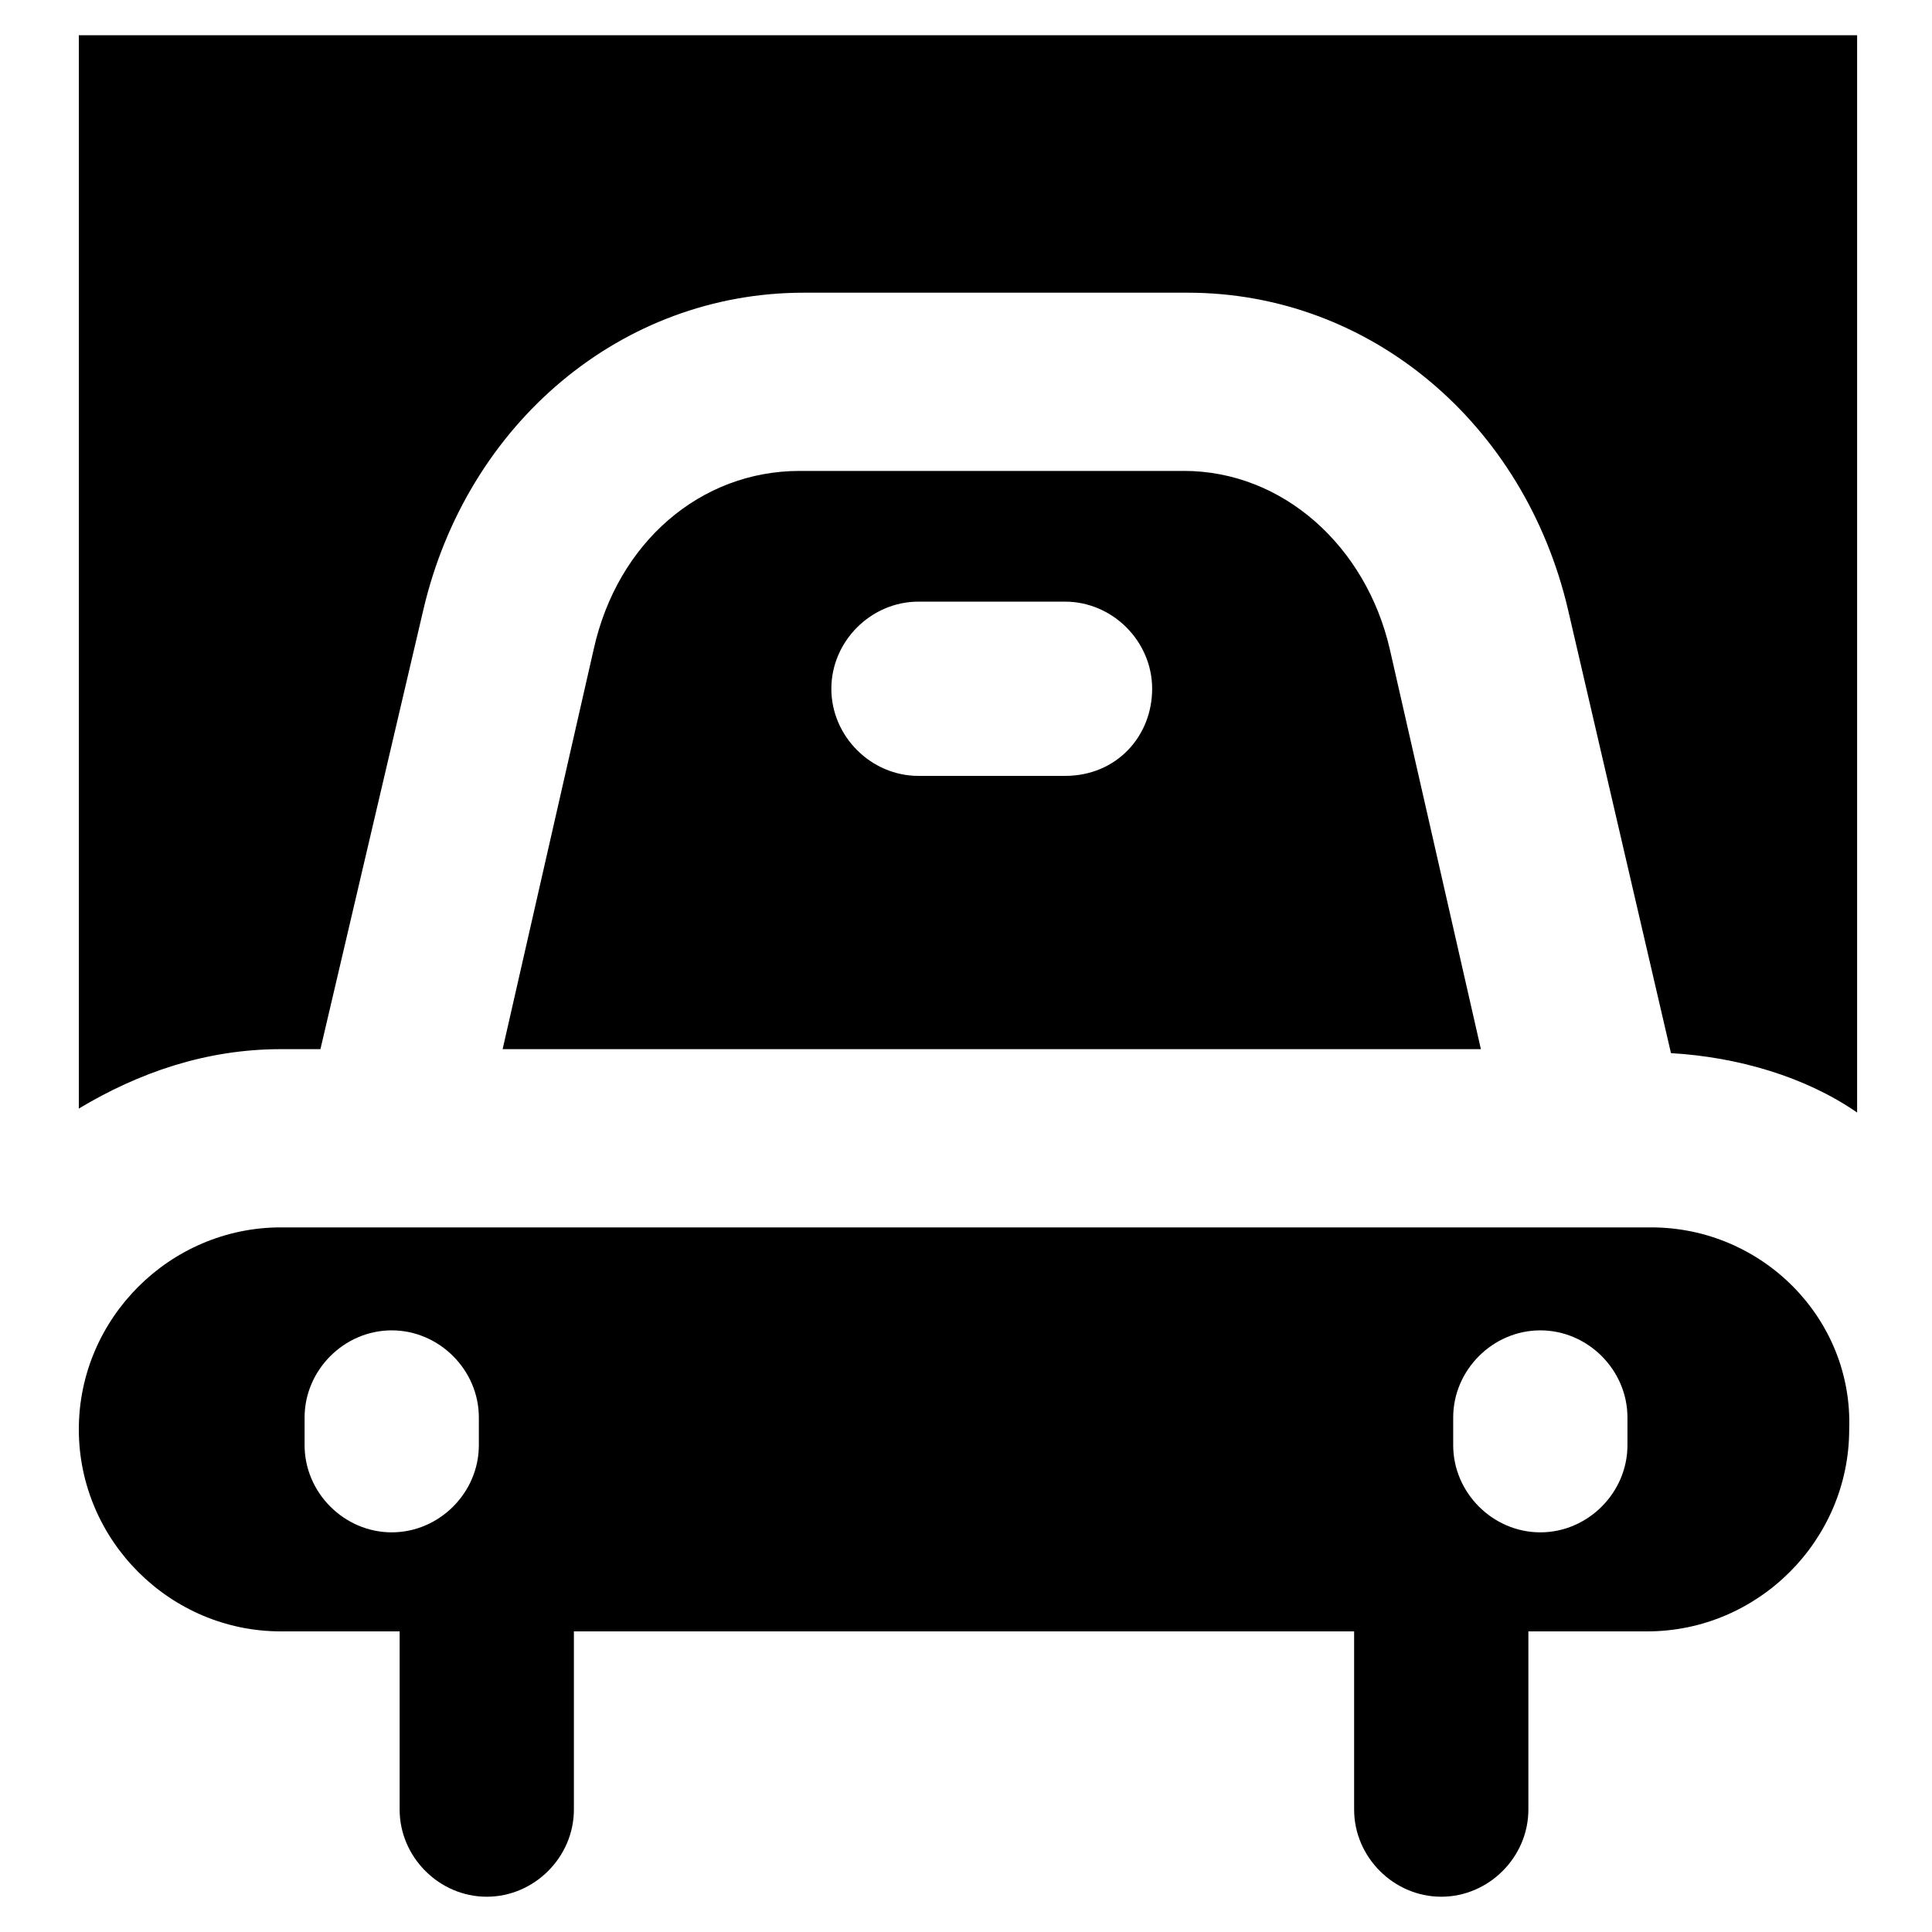
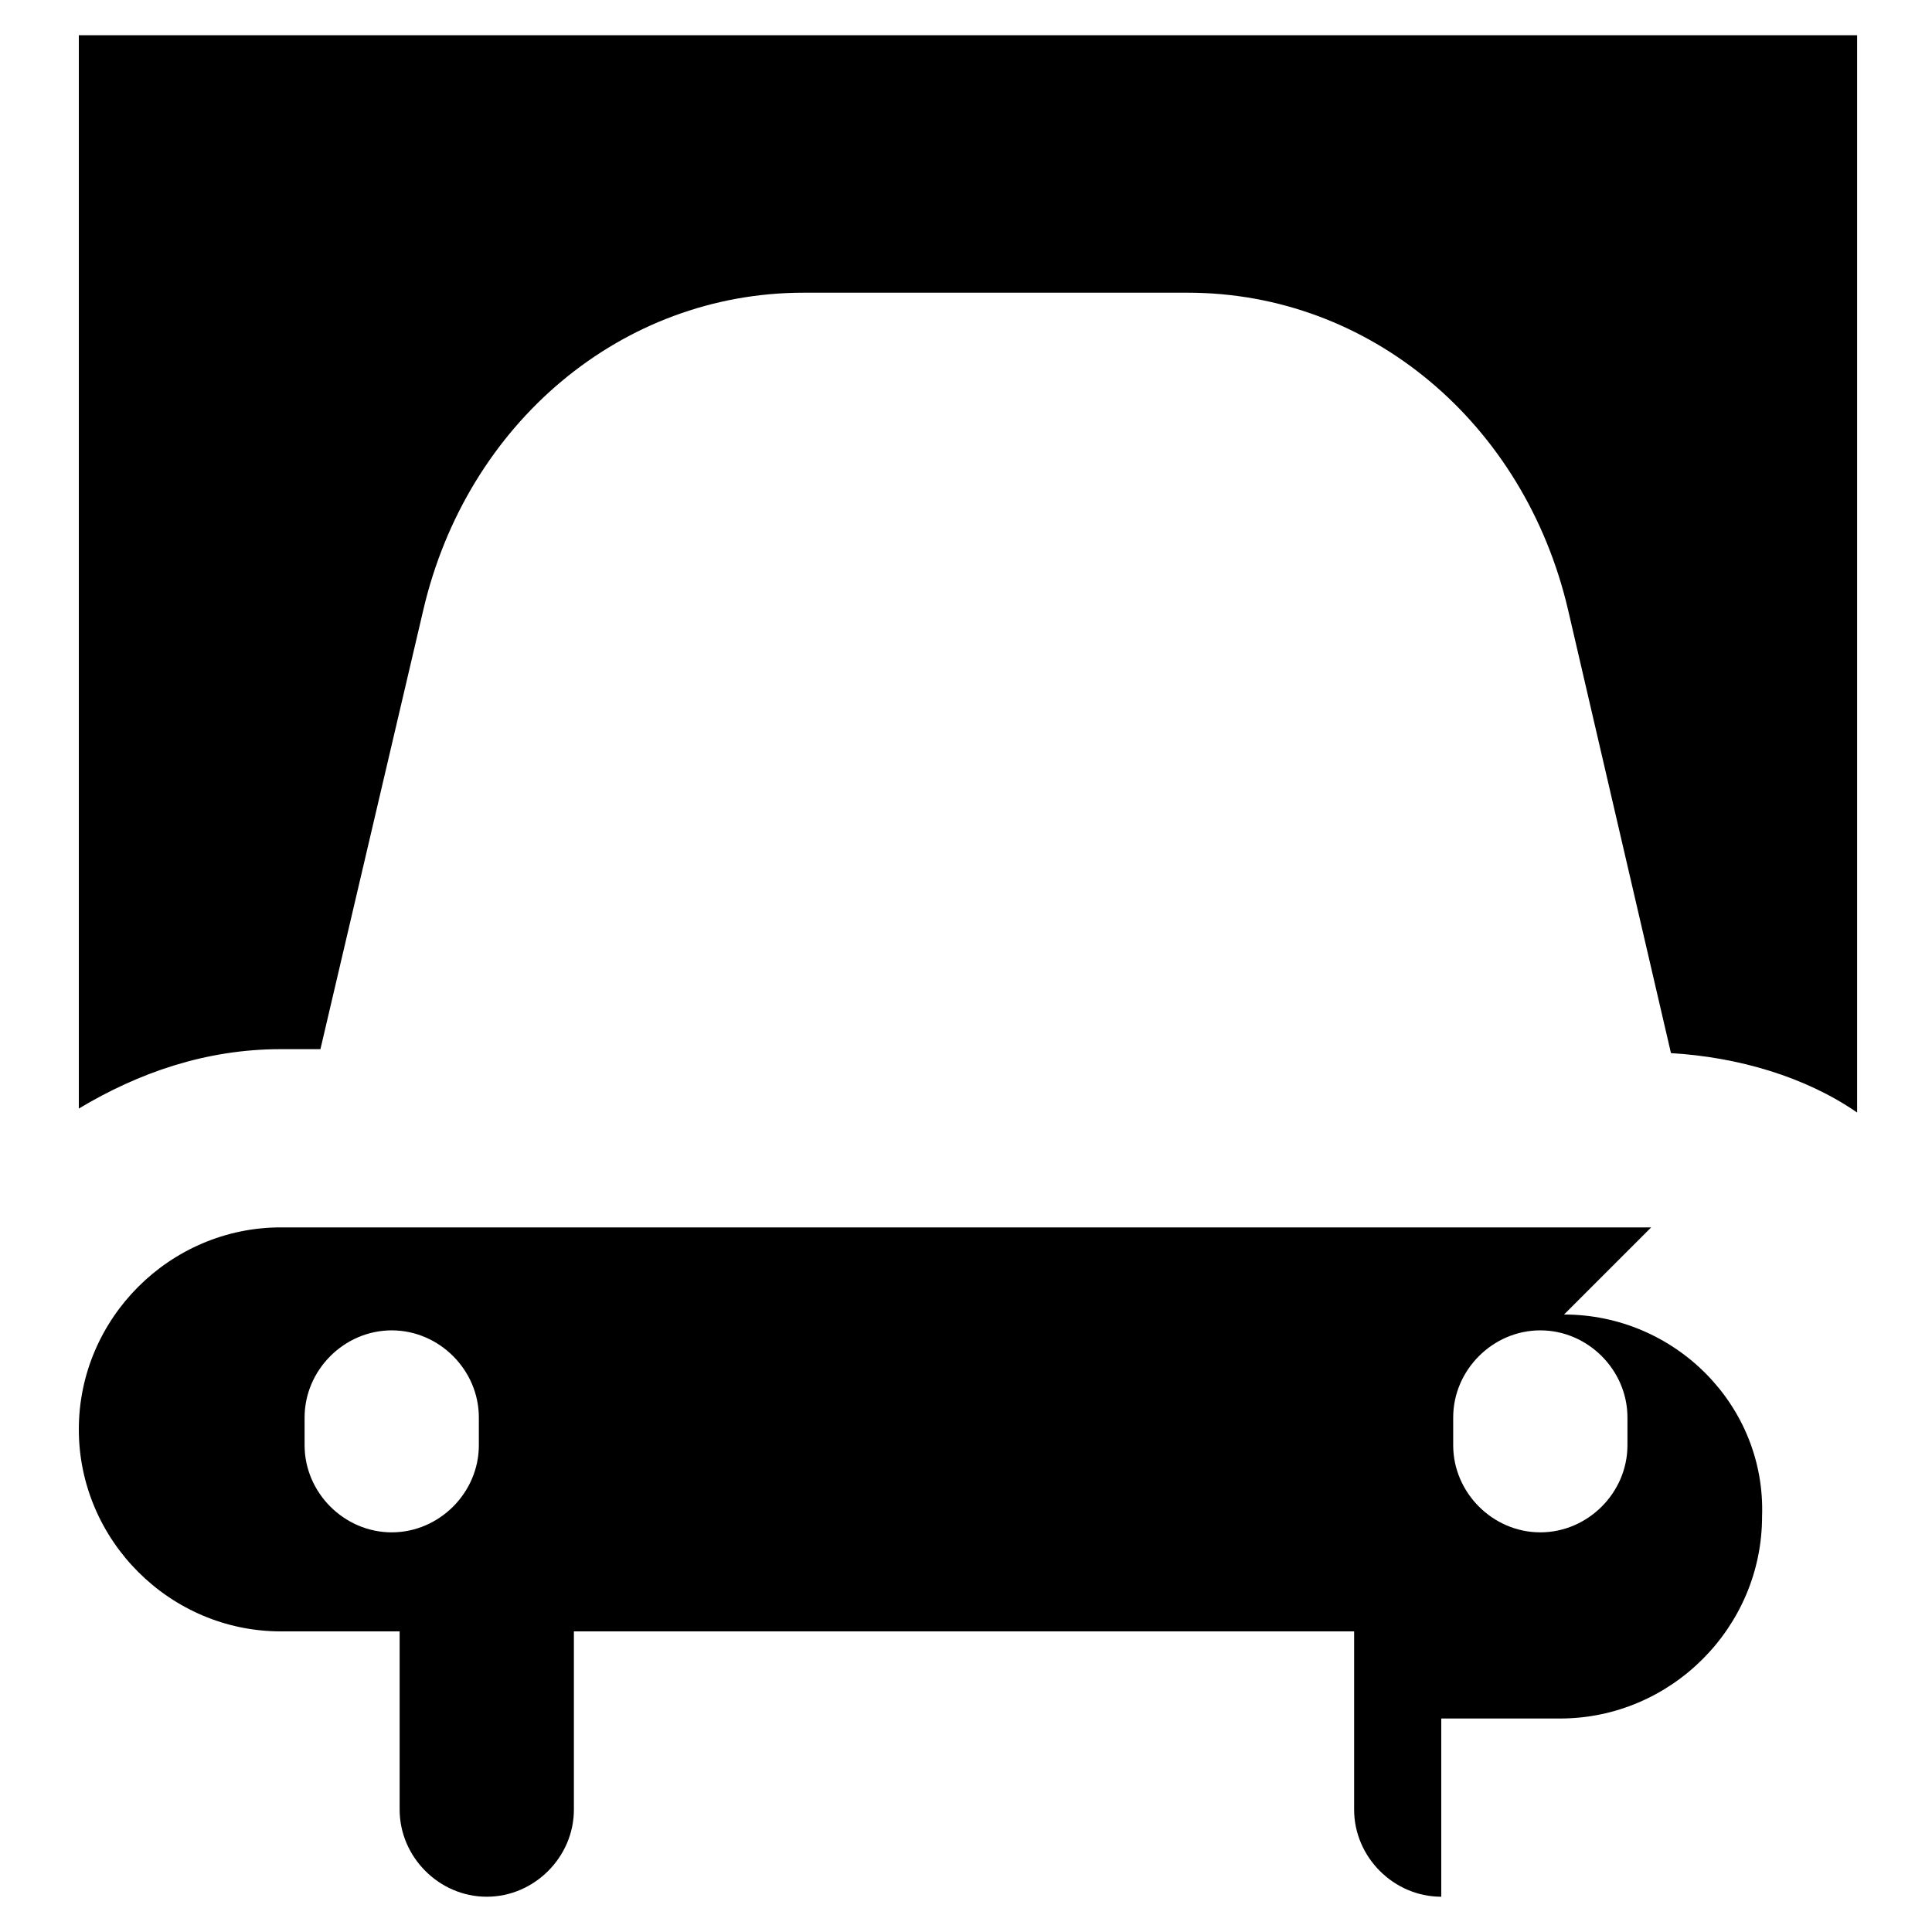
<svg xmlns="http://www.w3.org/2000/svg" fill="#000000" width="800px" height="800px" version="1.1" viewBox="144 144 512 512">
  <g>
-     <path d="m581.58 469.27h-363.16c-29.391 0-53.531 24.141-53.531 53.531 0 29.391 24.141 53.531 53.531 53.531h31.488v47.23c0 12.594 10.496 23.09 23.09 23.09s23.09-10.496 23.09-23.09v-47.23h206.77v47.23c0 12.594 10.496 23.09 23.09 23.09s23.09-10.496 23.09-23.09v-47.23h31.488c29.391 0 53.531-24.141 53.531-53.531 1.051-29.391-23.09-53.531-52.48-53.531zm-333.77 80.816c-12.594 0-23.09-10.496-23.09-23.09v-7.348c0-12.594 10.496-23.09 23.09-23.09s23.09 10.496 23.09 23.09v7.348c0.004 12.598-10.492 23.09-23.09 23.09zm327.48-23.09c0 12.594-10.496 23.09-23.09 23.09s-23.09-10.496-23.09-23.09v-7.348c0-12.594 10.496-23.09 23.09-23.09s23.09 10.496 23.09 23.09z" />
-     <path d="m457.73 268.8h-101.81c-26.238 0-48.281 18.895-54.578 47.23l-24.141 106.01h259.25l-24.141-106.01c-6.297-27.289-28.34-47.234-54.578-47.234zm-31.488 80.82h-38.836c-12.594 0-23.09-10.496-23.09-23.09s10.496-23.09 23.09-23.09h38.836c12.594 0 23.09 10.496 23.09 23.09s-9.445 23.09-23.09 23.09z" />
+     <path d="m581.58 469.27h-363.16c-29.391 0-53.531 24.141-53.531 53.531 0 29.391 24.141 53.531 53.531 53.531h31.488v47.23c0 12.594 10.496 23.09 23.09 23.09s23.09-10.496 23.09-23.09v-47.23h206.77v47.23c0 12.594 10.496 23.09 23.09 23.09v-47.23h31.488c29.391 0 53.531-24.141 53.531-53.531 1.051-29.391-23.09-53.531-52.48-53.531zm-333.77 80.816c-12.594 0-23.09-10.496-23.09-23.09v-7.348c0-12.594 10.496-23.09 23.09-23.09s23.09 10.496 23.09 23.09v7.348c0.004 12.598-10.492 23.09-23.09 23.09zm327.48-23.09c0 12.594-10.496 23.09-23.09 23.09s-23.09-10.496-23.09-23.09v-7.348c0-12.594 10.496-23.09 23.09-23.09s23.09 10.496 23.09 23.09z" />
    <path d="m164.89 153.34v284.44c15.742-9.445 33.586-15.742 53.531-15.742h10.496l27.289-116.5c11.547-49.332 52.48-83.969 100.76-83.969h101.81c48.281 0 89.215 34.637 100.76 83.969l27.289 117.55c17.844 1.051 35.688 6.297 49.332 15.742v-285.49z" />
  </g>
</svg>